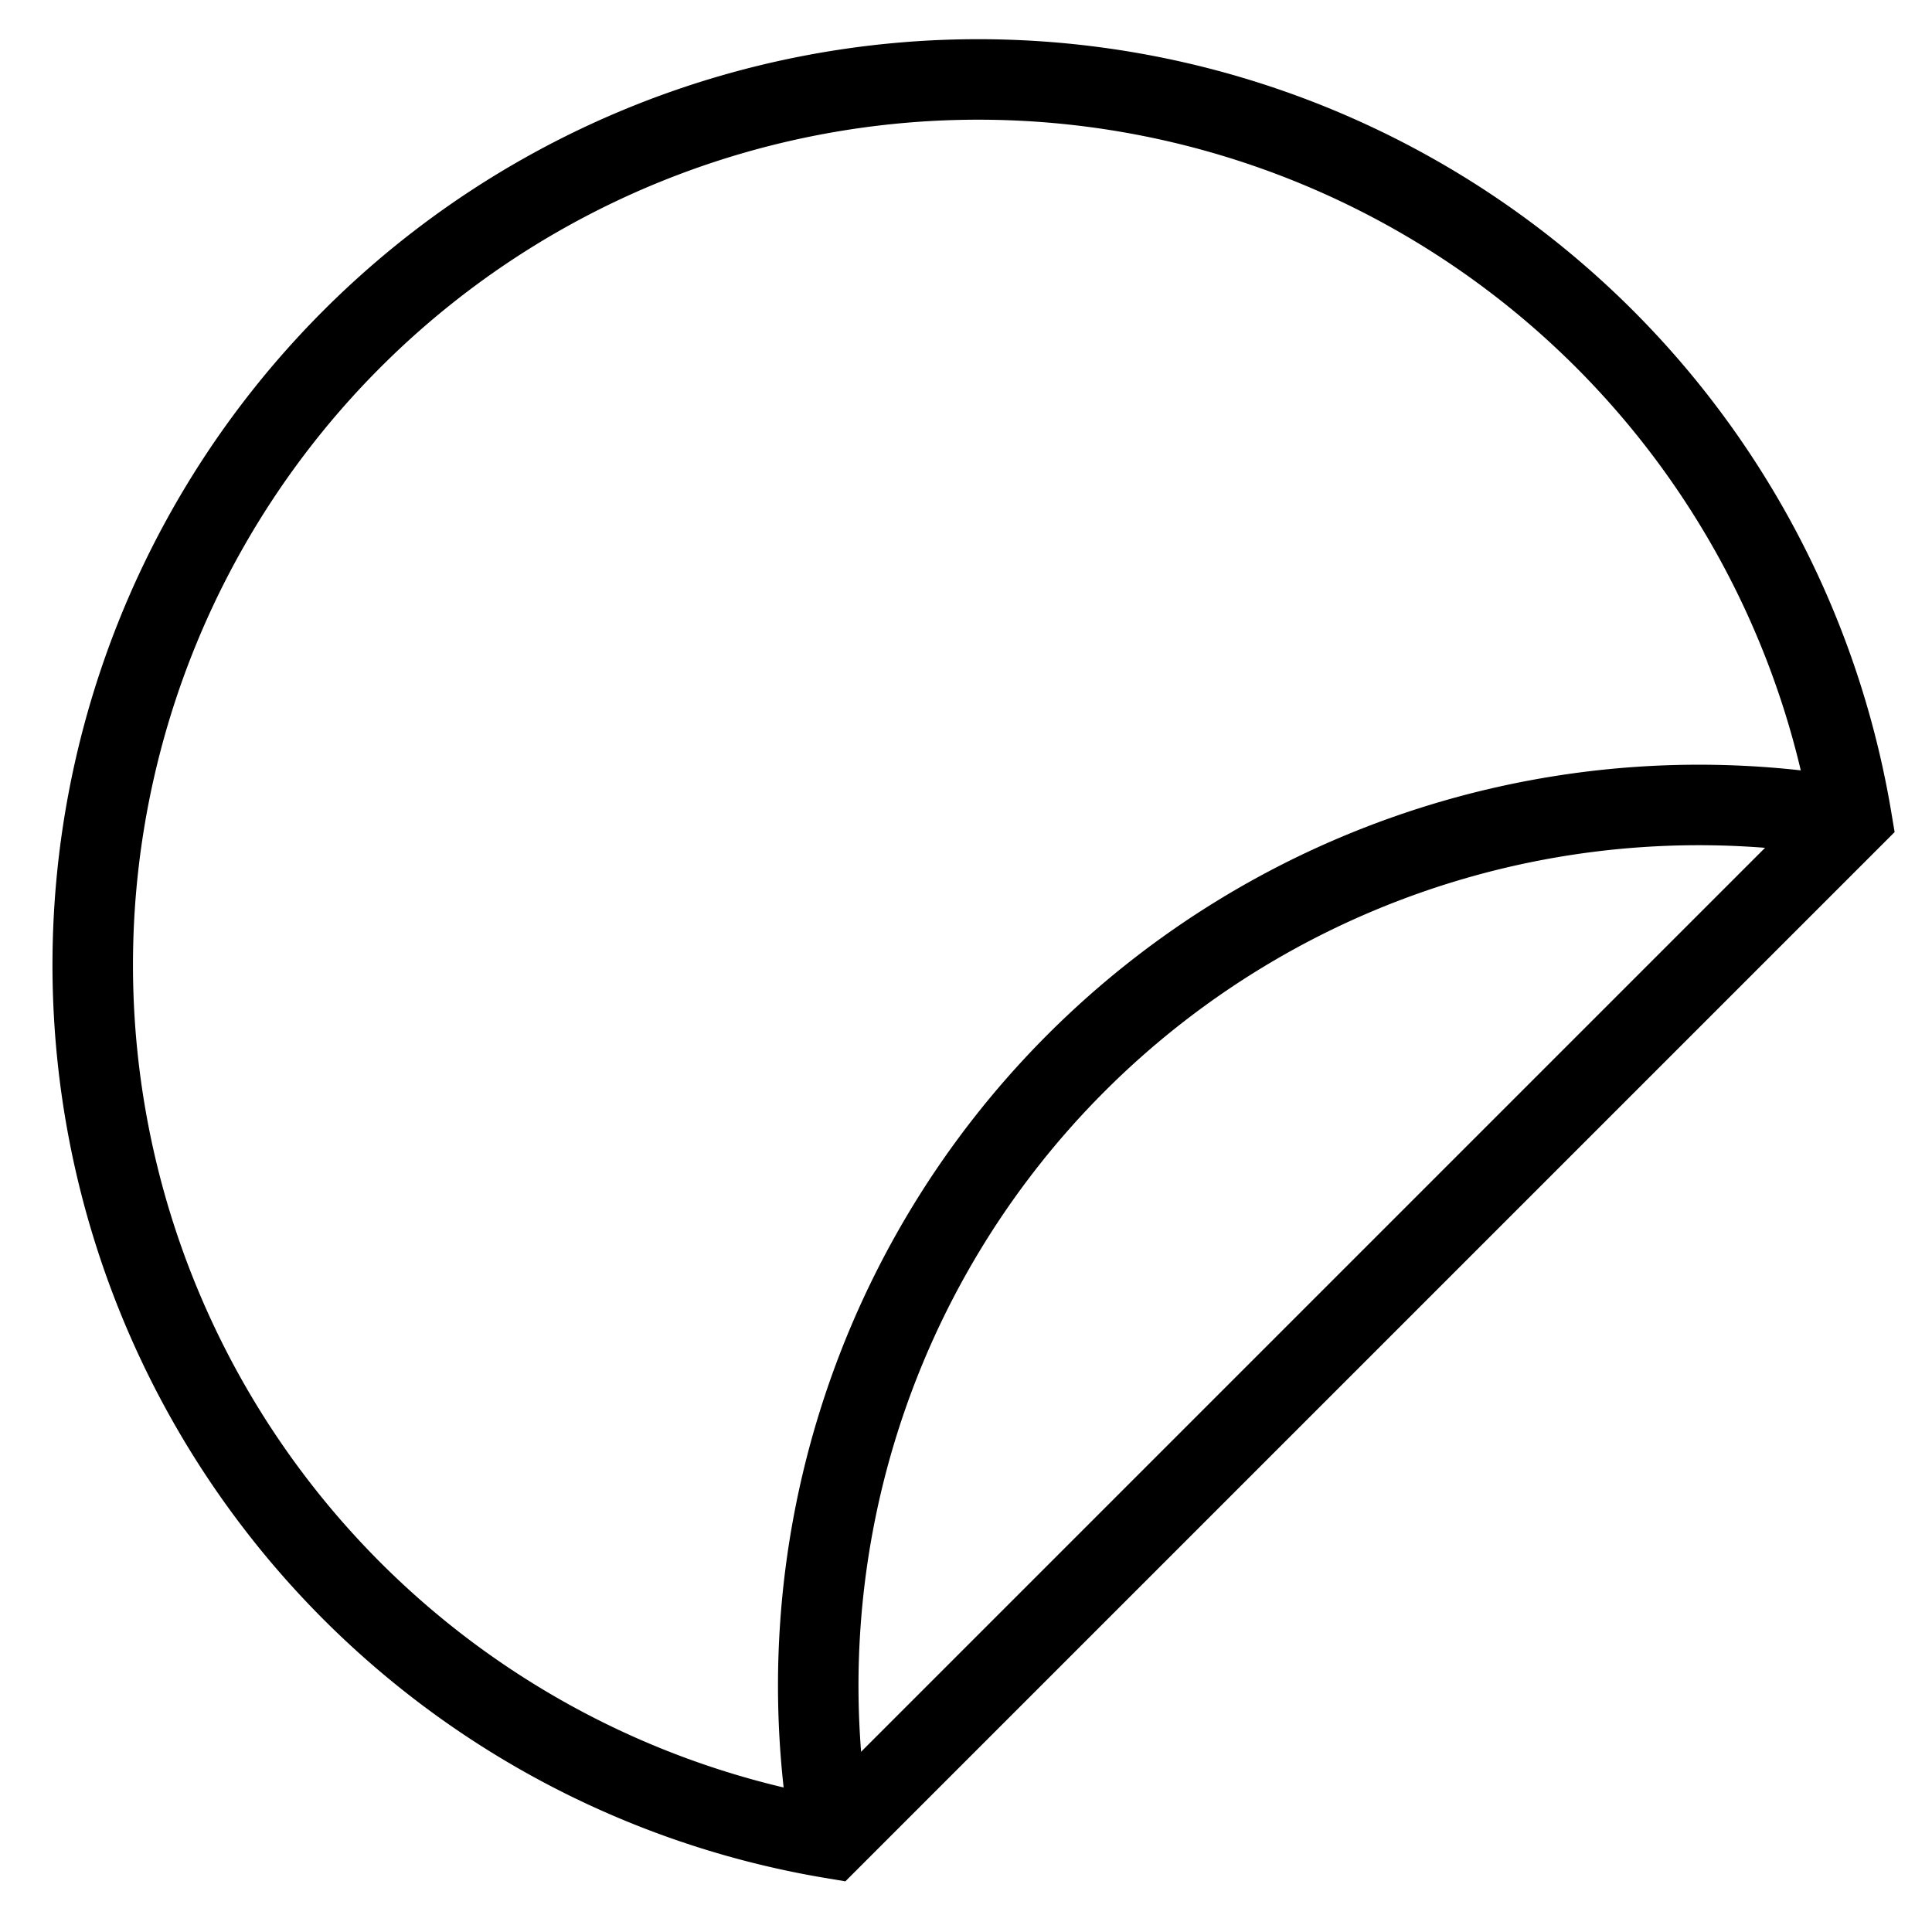
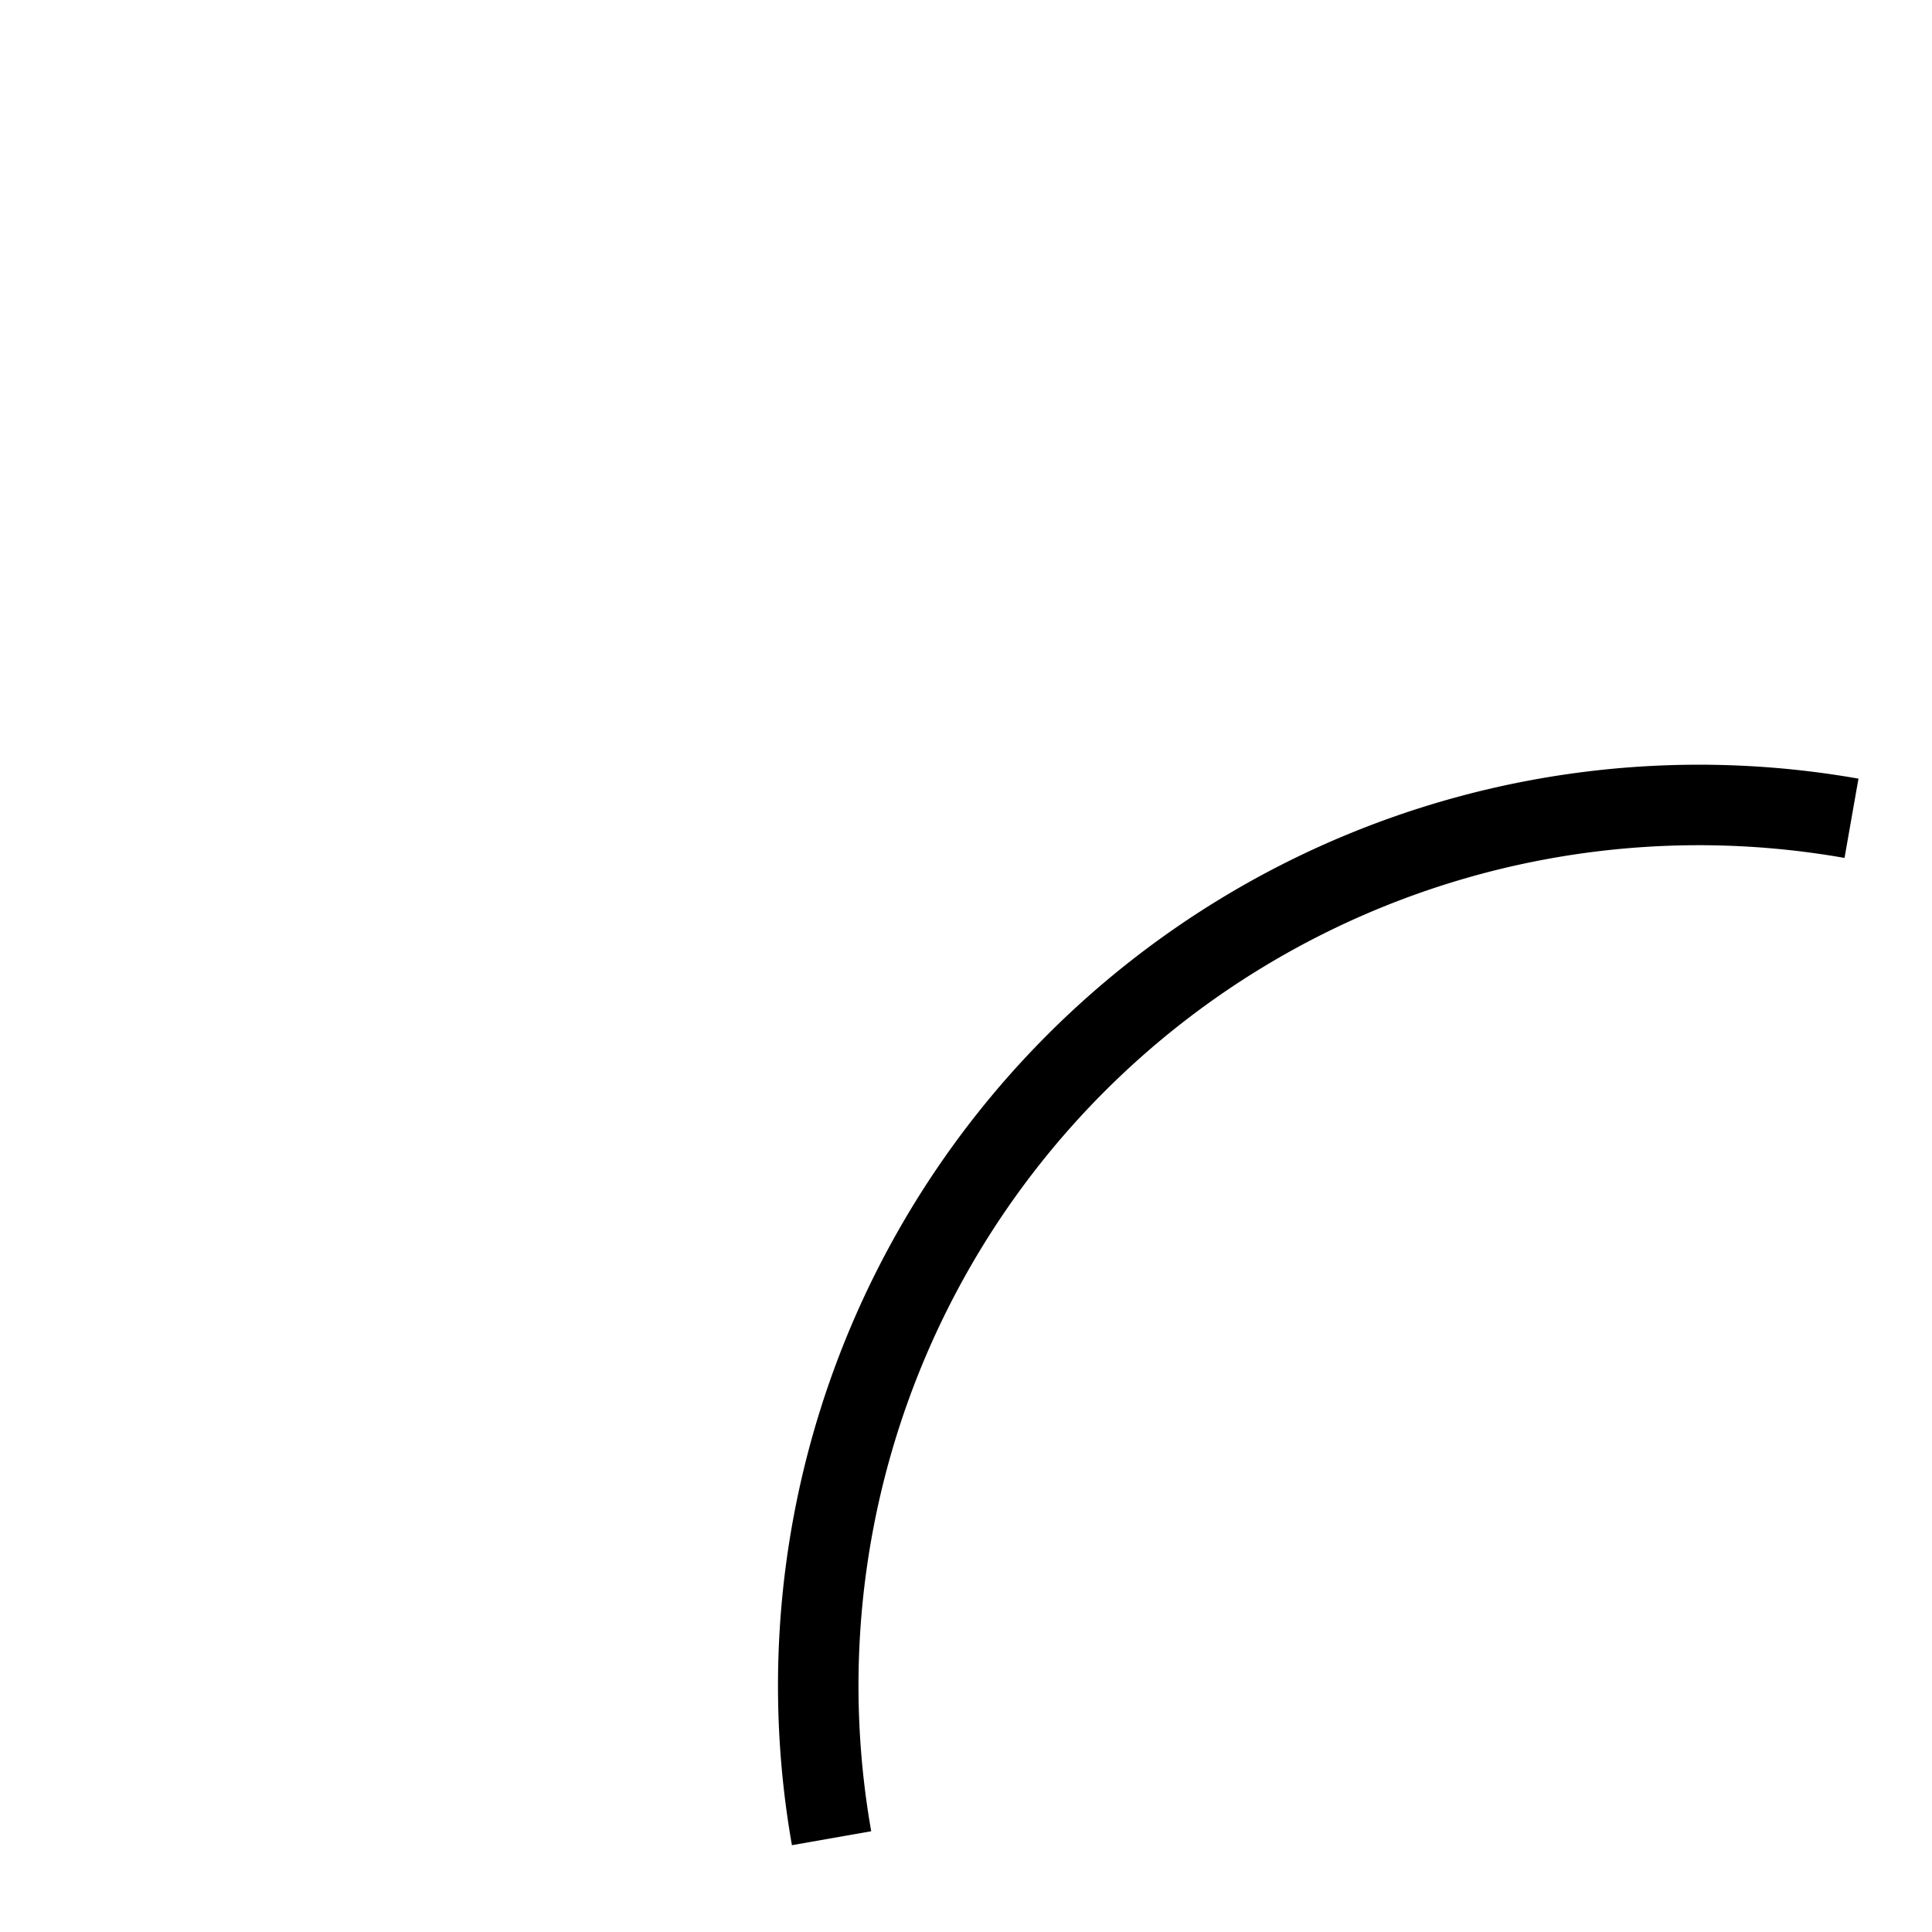
<svg xmlns="http://www.w3.org/2000/svg" viewBox="0 0 48 48">
  <g stroke="#000" stroke-miterlimit="10" stroke-width="2" fill="none">
-     <path d="M46 20.33a22 22 0 1 0-25.34 25.34z" stroke-linecap="square" />
    <path d="M46 20.33a21.88 21.88 0 0 0-25.34 25.34" />
  </g>
</svg>